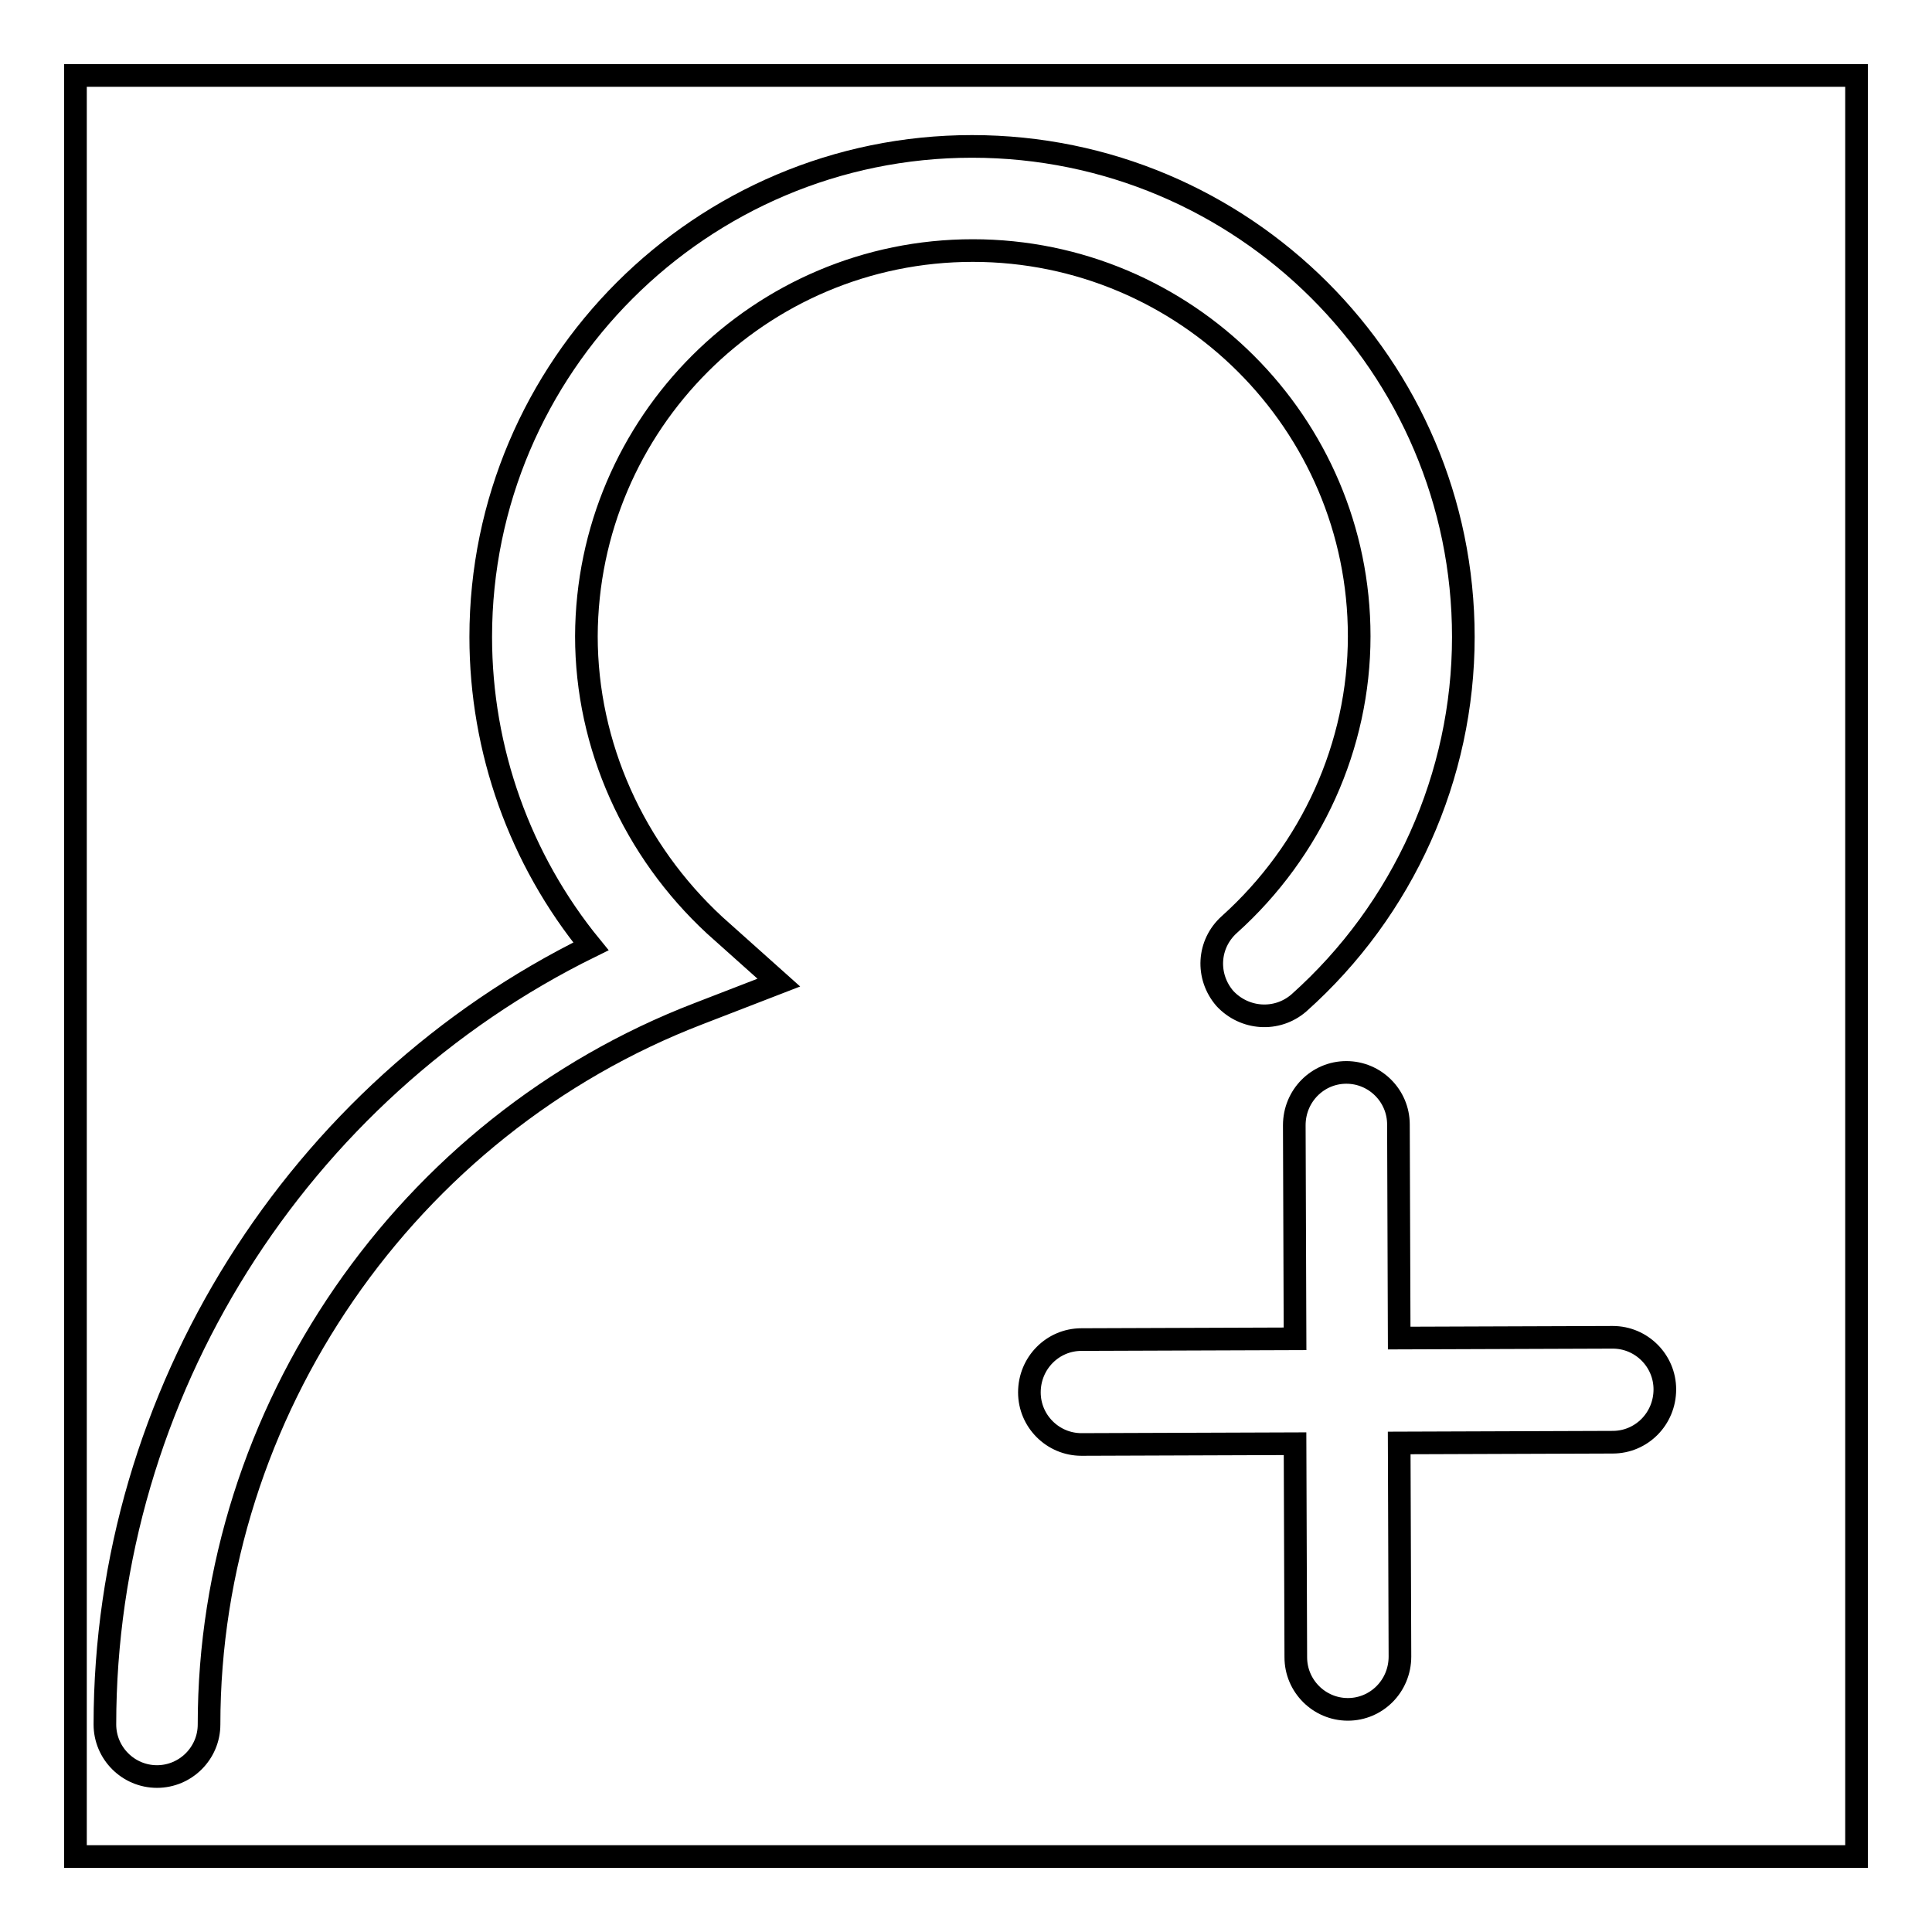
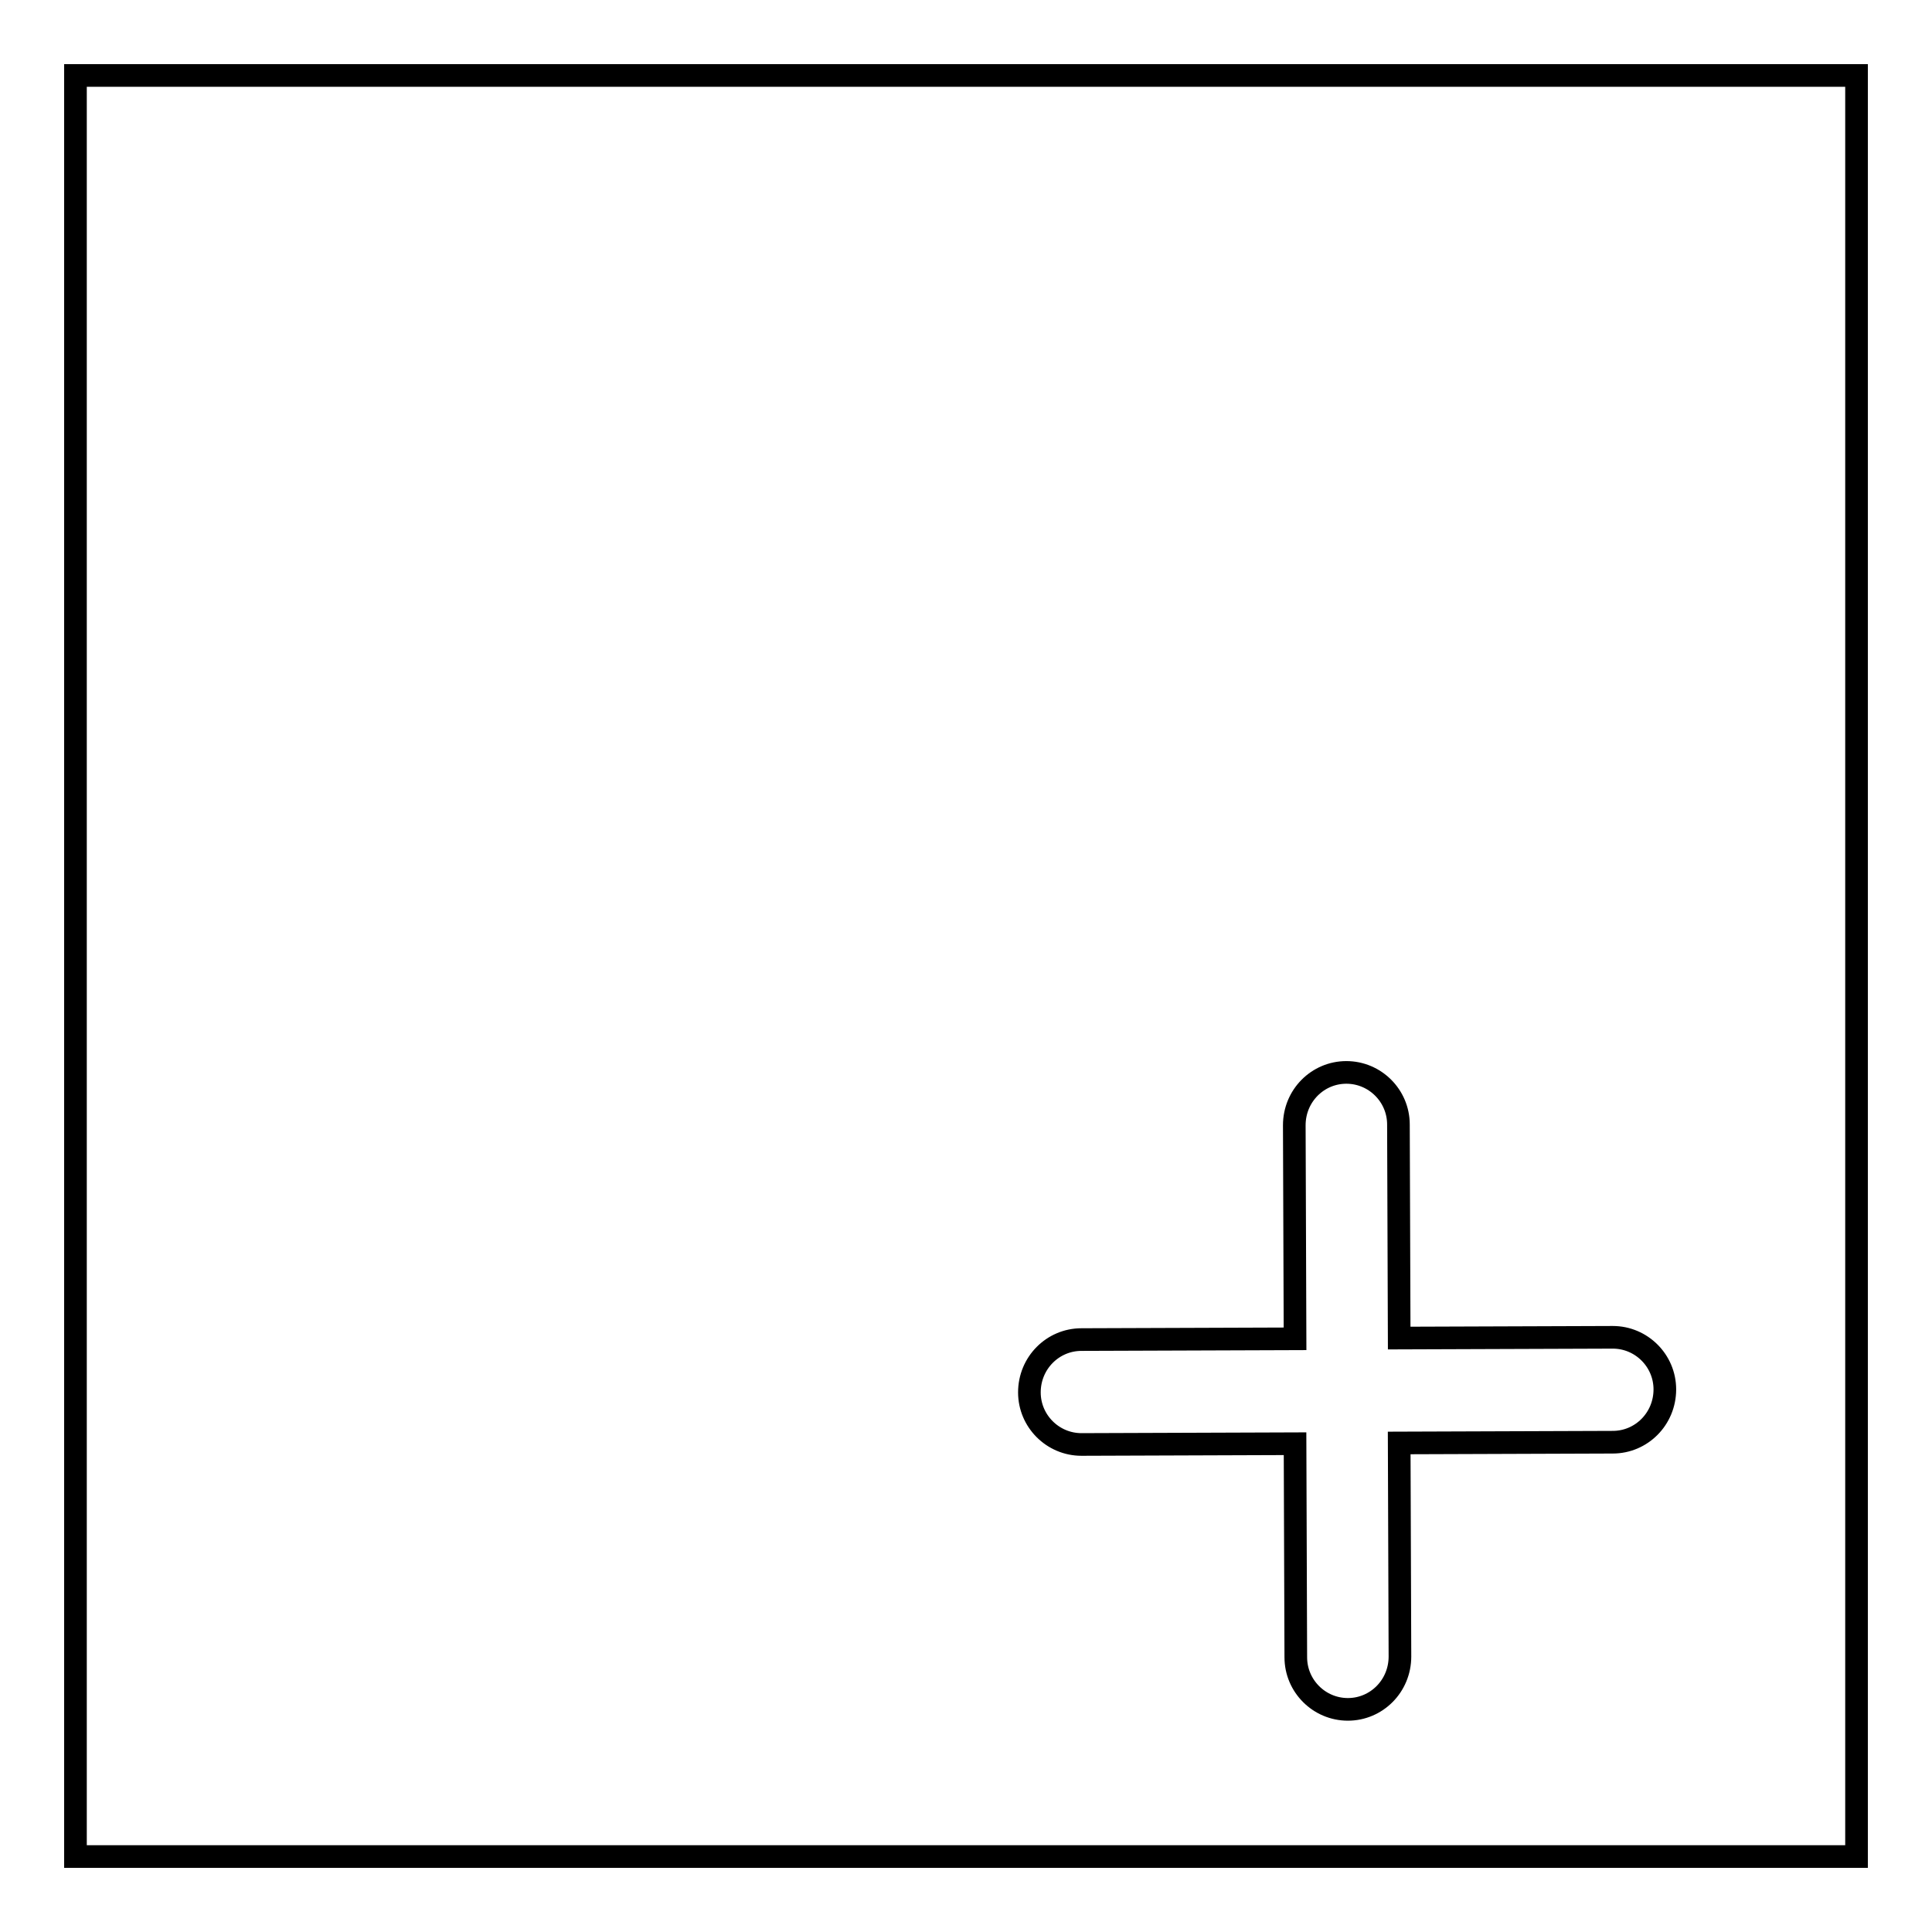
<svg xmlns="http://www.w3.org/2000/svg" version="1.1" x="0px" y="0px" viewBox="0 0 256 256" enable-background="new 0 0 256 256" xml:space="preserve">
  <g>
    <g>
      <path stroke-width="3" fill-opacity="0" stroke="#000000" d="M10,10h236v236H10V10z" />
      <path stroke-width="3" fill-opacity="0" stroke="#000000" d="M213.7,177.2L213.7,177.2l-28.3,0.1l-0.1-28.3c0-3.8-3.1-6.9-6.9-6.9h0c-3.8,0-6.9,3.1-6.9,7l0.1,28.3l-28.3,0.1c-3.8,0-6.9,3.1-6.9,7c0,3.8,3.1,6.9,6.9,6.9h0l28.3-0.1l0.1,28.3c0,3.8,3.1,6.9,6.9,6.9h0c3.8,0,6.9-3.1,6.9-7l-0.1-28.3l28.3-0.1c3.8,0,6.9-3.1,6.9-7C220.6,180.3,217.5,177.2,213.7,177.2z" />
-       <path stroke-width="3" fill-opacity="0" stroke="#000000" d="M128.9,33.2c28.2,0,51.2,22.9,51.2,51.1c0,14.5-6.3,28.4-17.2,38.2c-2.9,2.6-3.1,6.9-0.6,9.8c2.6,2.8,6.9,3.1,9.8,0.6c13.9-12.4,21.8-30.1,21.8-48.5c0-35.9-29.2-65-65.1-65s-65.1,29.2-65.1,65c0,15,5.2,29.5,14.6,41c-38.9,19.1-64.4,59.3-64.4,103.1c0,3.8,3.1,6.9,6.9,6.9s6.9-3.1,6.9-6.9c0-41.4,26.1-79.3,64.9-94.2l10.6-4.1l-8.5-7.6C84,112.7,77.7,98.8,77.7,84.3C77.8,56.1,100.7,33.2,128.9,33.2z" />
    </g>
  </g>
</svg>